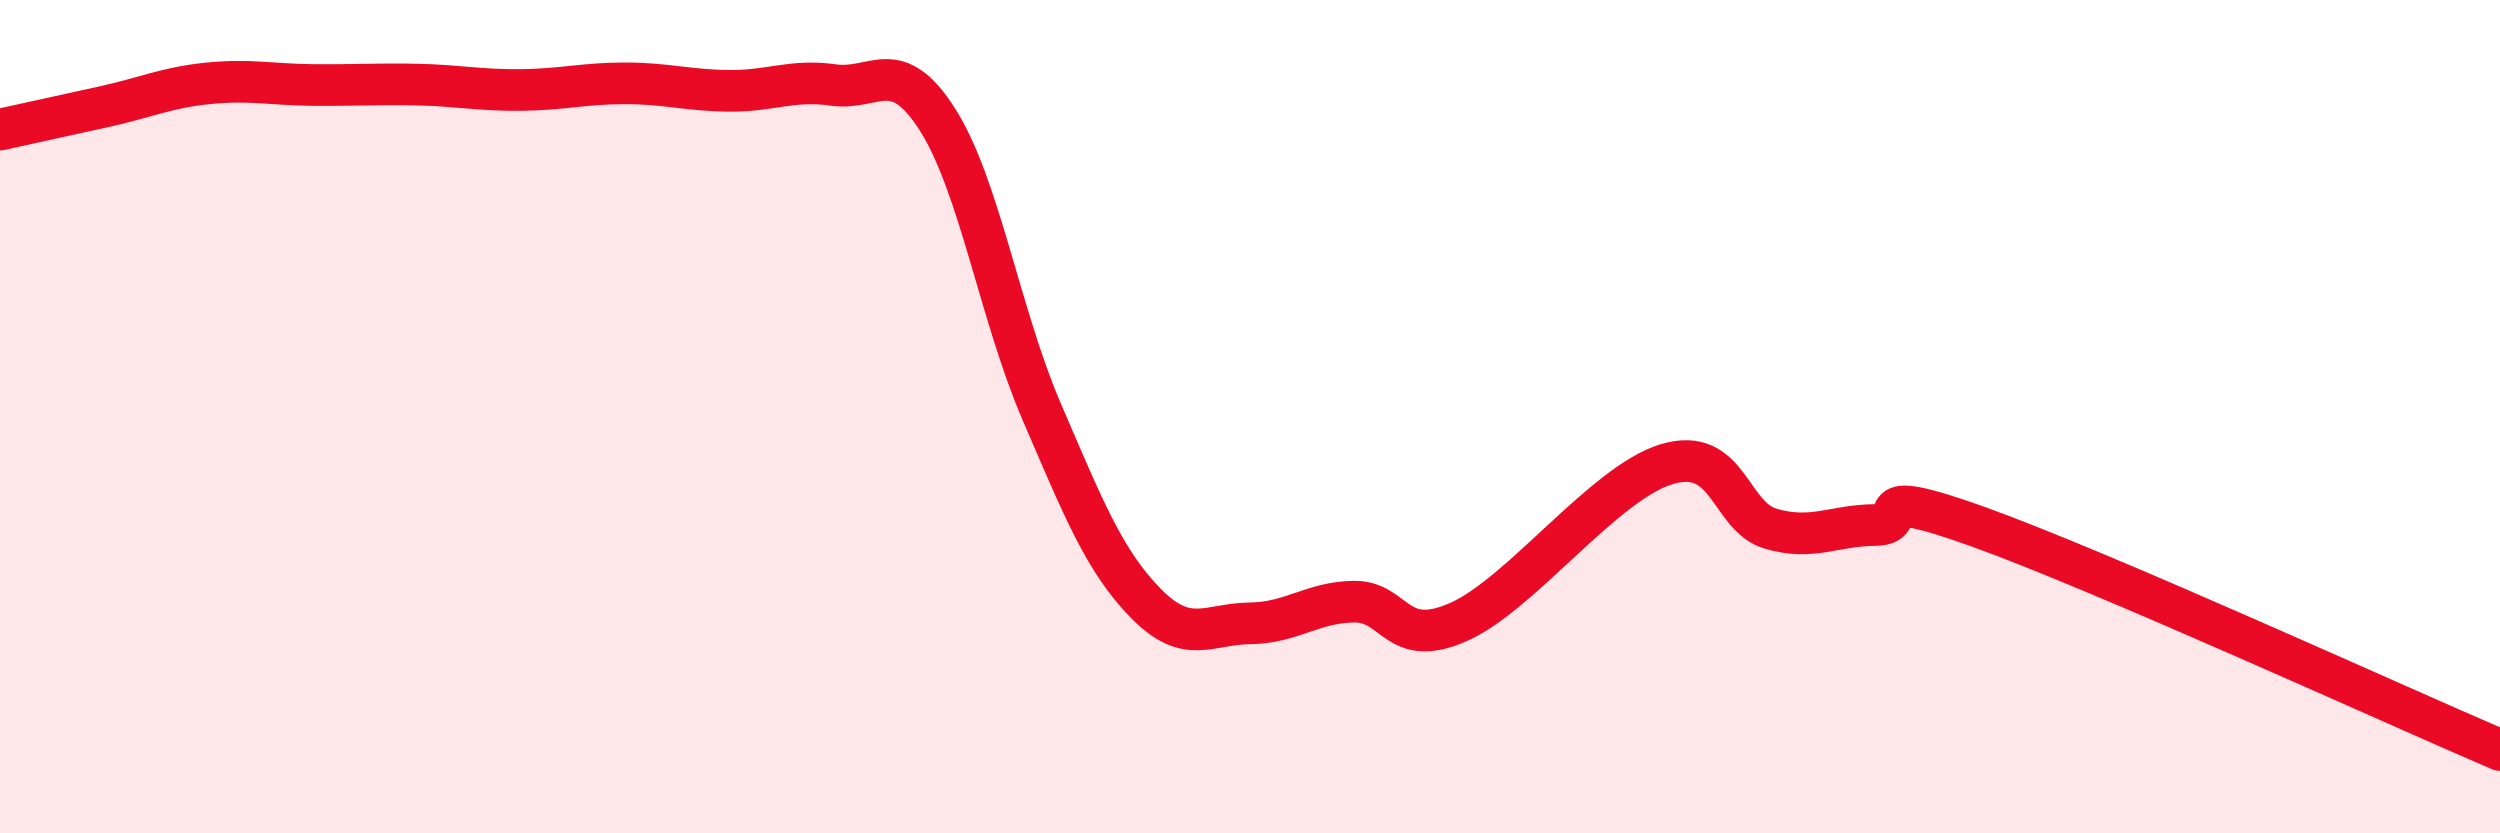
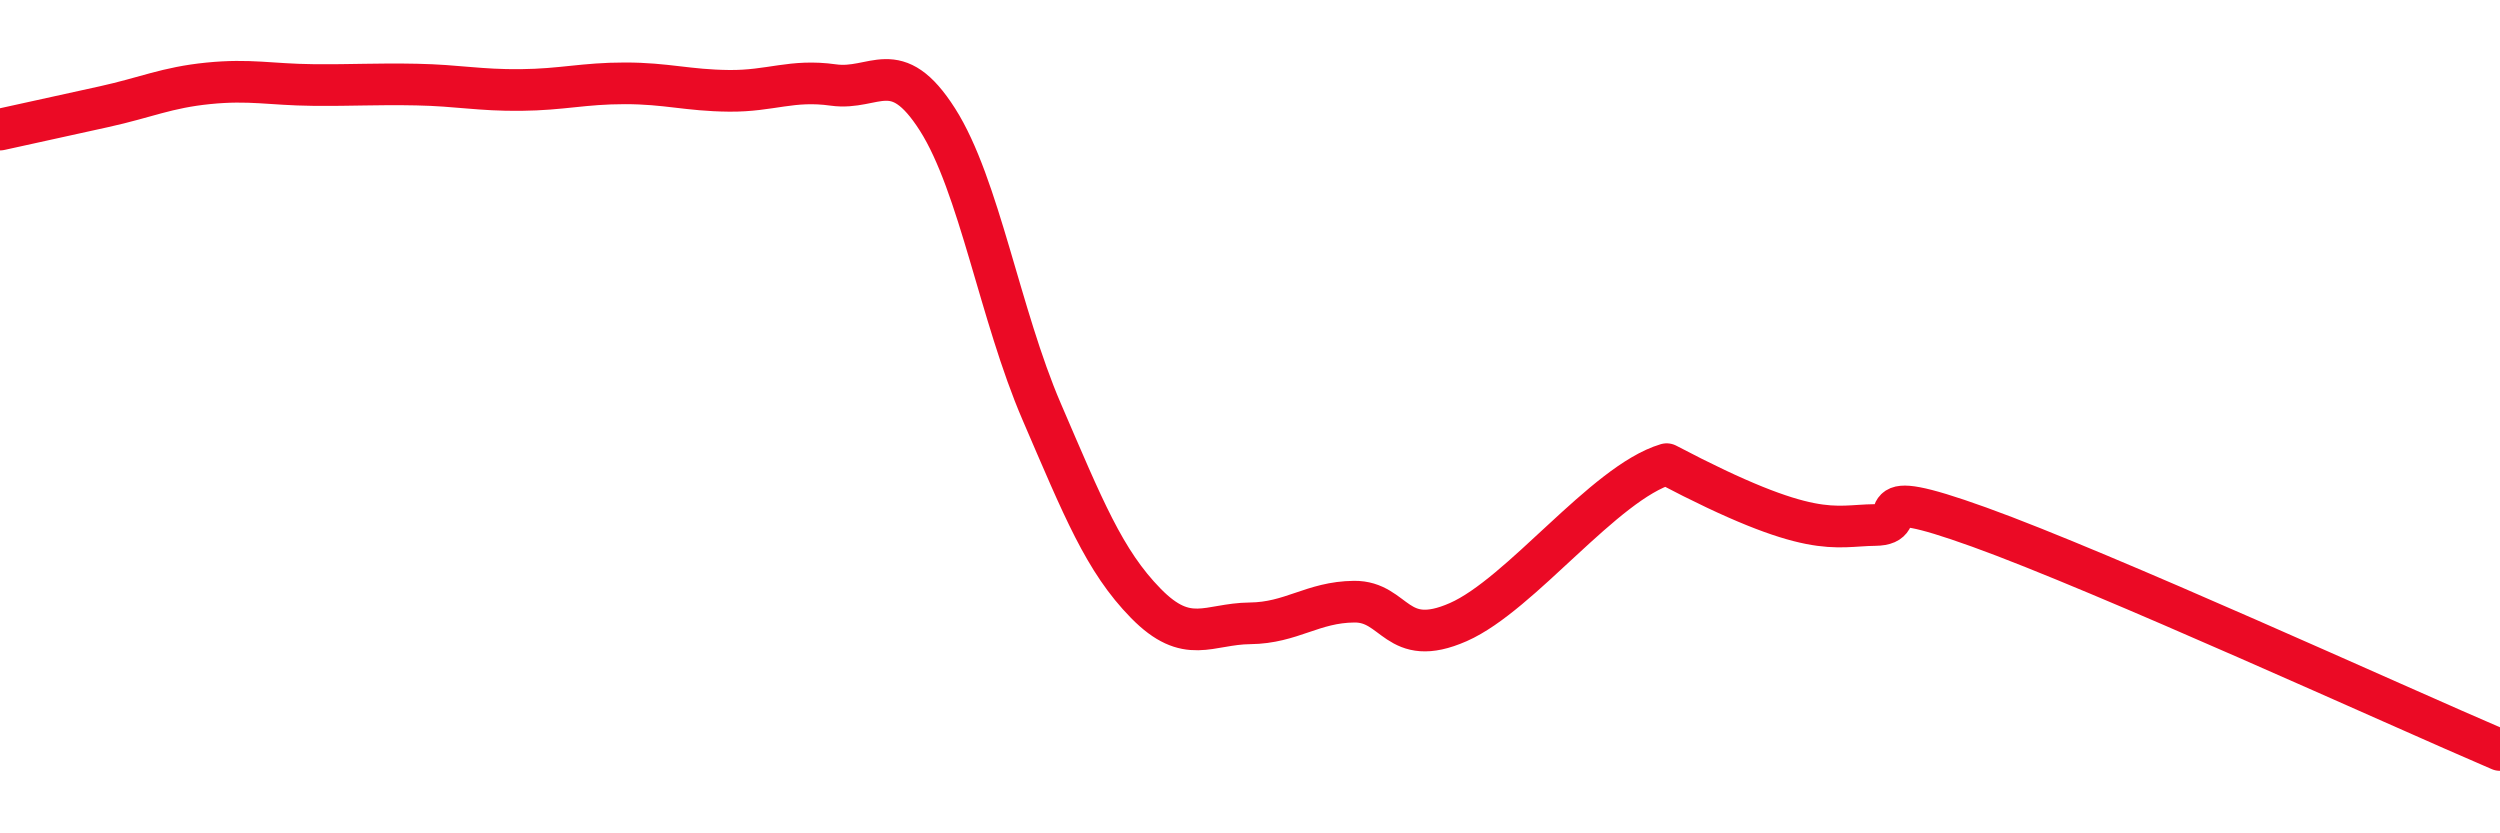
<svg xmlns="http://www.w3.org/2000/svg" width="60" height="20" viewBox="0 0 60 20">
-   <path d="M 0,3.11 C 0.5,3 1.5,2.78 2.5,2.56 C 3.5,2.34 4,2.1 5,2 C 6,1.9 6.5,2.03 7.5,2.04 C 8.5,2.05 9,2.01 10,2.03 C 11,2.05 11.5,2.17 12.5,2.16 C 13.5,2.15 14,2 15,2 C 16,2 16.5,2.17 17.5,2.18 C 18.5,2.19 19,1.9 20,2.04 C 21,2.18 21.5,1.3 22.5,2.87 C 23.5,4.44 24,7.56 25,9.88 C 26,12.2 26.5,13.46 27.5,14.48 C 28.5,15.5 29,14.97 30,14.96 C 31,14.95 31.5,14.45 32.5,14.44 C 33.5,14.43 33.5,15.59 35,14.93 C 36.5,14.27 38.5,11.59 40,11.14 C 41.5,10.69 41.5,12.4 42.5,12.69 C 43.5,12.98 44,12.61 45,12.6 C 46,12.59 44.5,11.57 47.5,12.65 C 50.5,13.73 57.5,16.93 60,18L60 20L0 20Z" fill="#EB0A25" opacity="0.1" stroke-linecap="round" stroke-linejoin="round" />
-   <path d="M 0,3.11 C 0.5,3 1.5,2.78 2.5,2.56 C 3.5,2.34 4,2.1 5,2 C 6,1.9 6.5,2.03 7.5,2.04 C 8.5,2.05 9,2.01 10,2.03 C 11,2.05 11.5,2.17 12.5,2.16 C 13.5,2.15 14,2 15,2 C 16,2 16.5,2.17 17.5,2.18 C 18.5,2.19 19,1.9 20,2.04 C 21,2.18 21.5,1.3 22.5,2.87 C 23.5,4.44 24,7.56 25,9.88 C 26,12.2 26.5,13.46 27.5,14.48 C 28.5,15.5 29,14.97 30,14.96 C 31,14.95 31.5,14.45 32.5,14.44 C 33.5,14.43 33.5,15.59 35,14.93 C 36.5,14.27 38.5,11.59 40,11.14 C 41.5,10.69 41.5,12.4 42.5,12.69 C 43.5,12.98 44,12.61 45,12.6 C 46,12.59 44.5,11.57 47.5,12.65 C 50.5,13.73 57.5,16.93 60,18" stroke="#EB0A25" stroke-width="1" fill="none" stroke-linecap="round" stroke-linejoin="round" />
+   <path d="M 0,3.11 C 0.5,3 1.5,2.78 2.5,2.56 C 3.5,2.34 4,2.1 5,2 C 6,1.9 6.5,2.03 7.5,2.04 C 8.5,2.05 9,2.01 10,2.03 C 11,2.05 11.5,2.17 12.5,2.16 C 13.5,2.15 14,2 15,2 C 16,2 16.5,2.17 17.5,2.18 C 18.5,2.19 19,1.9 20,2.04 C 21,2.18 21.5,1.3 22.5,2.87 C 23.5,4.44 24,7.56 25,9.88 C 26,12.2 26.5,13.46 27.5,14.48 C 28.5,15.5 29,14.97 30,14.96 C 31,14.95 31.5,14.45 32.5,14.44 C 33.5,14.43 33.5,15.59 35,14.93 C 36.5,14.27 38.5,11.59 40,11.14 C 43.5,12.98 44,12.61 45,12.6 C 46,12.59 44.5,11.57 47.5,12.65 C 50.5,13.73 57.5,16.93 60,18" stroke="#EB0A25" stroke-width="1" fill="none" stroke-linecap="round" stroke-linejoin="round" />
</svg>